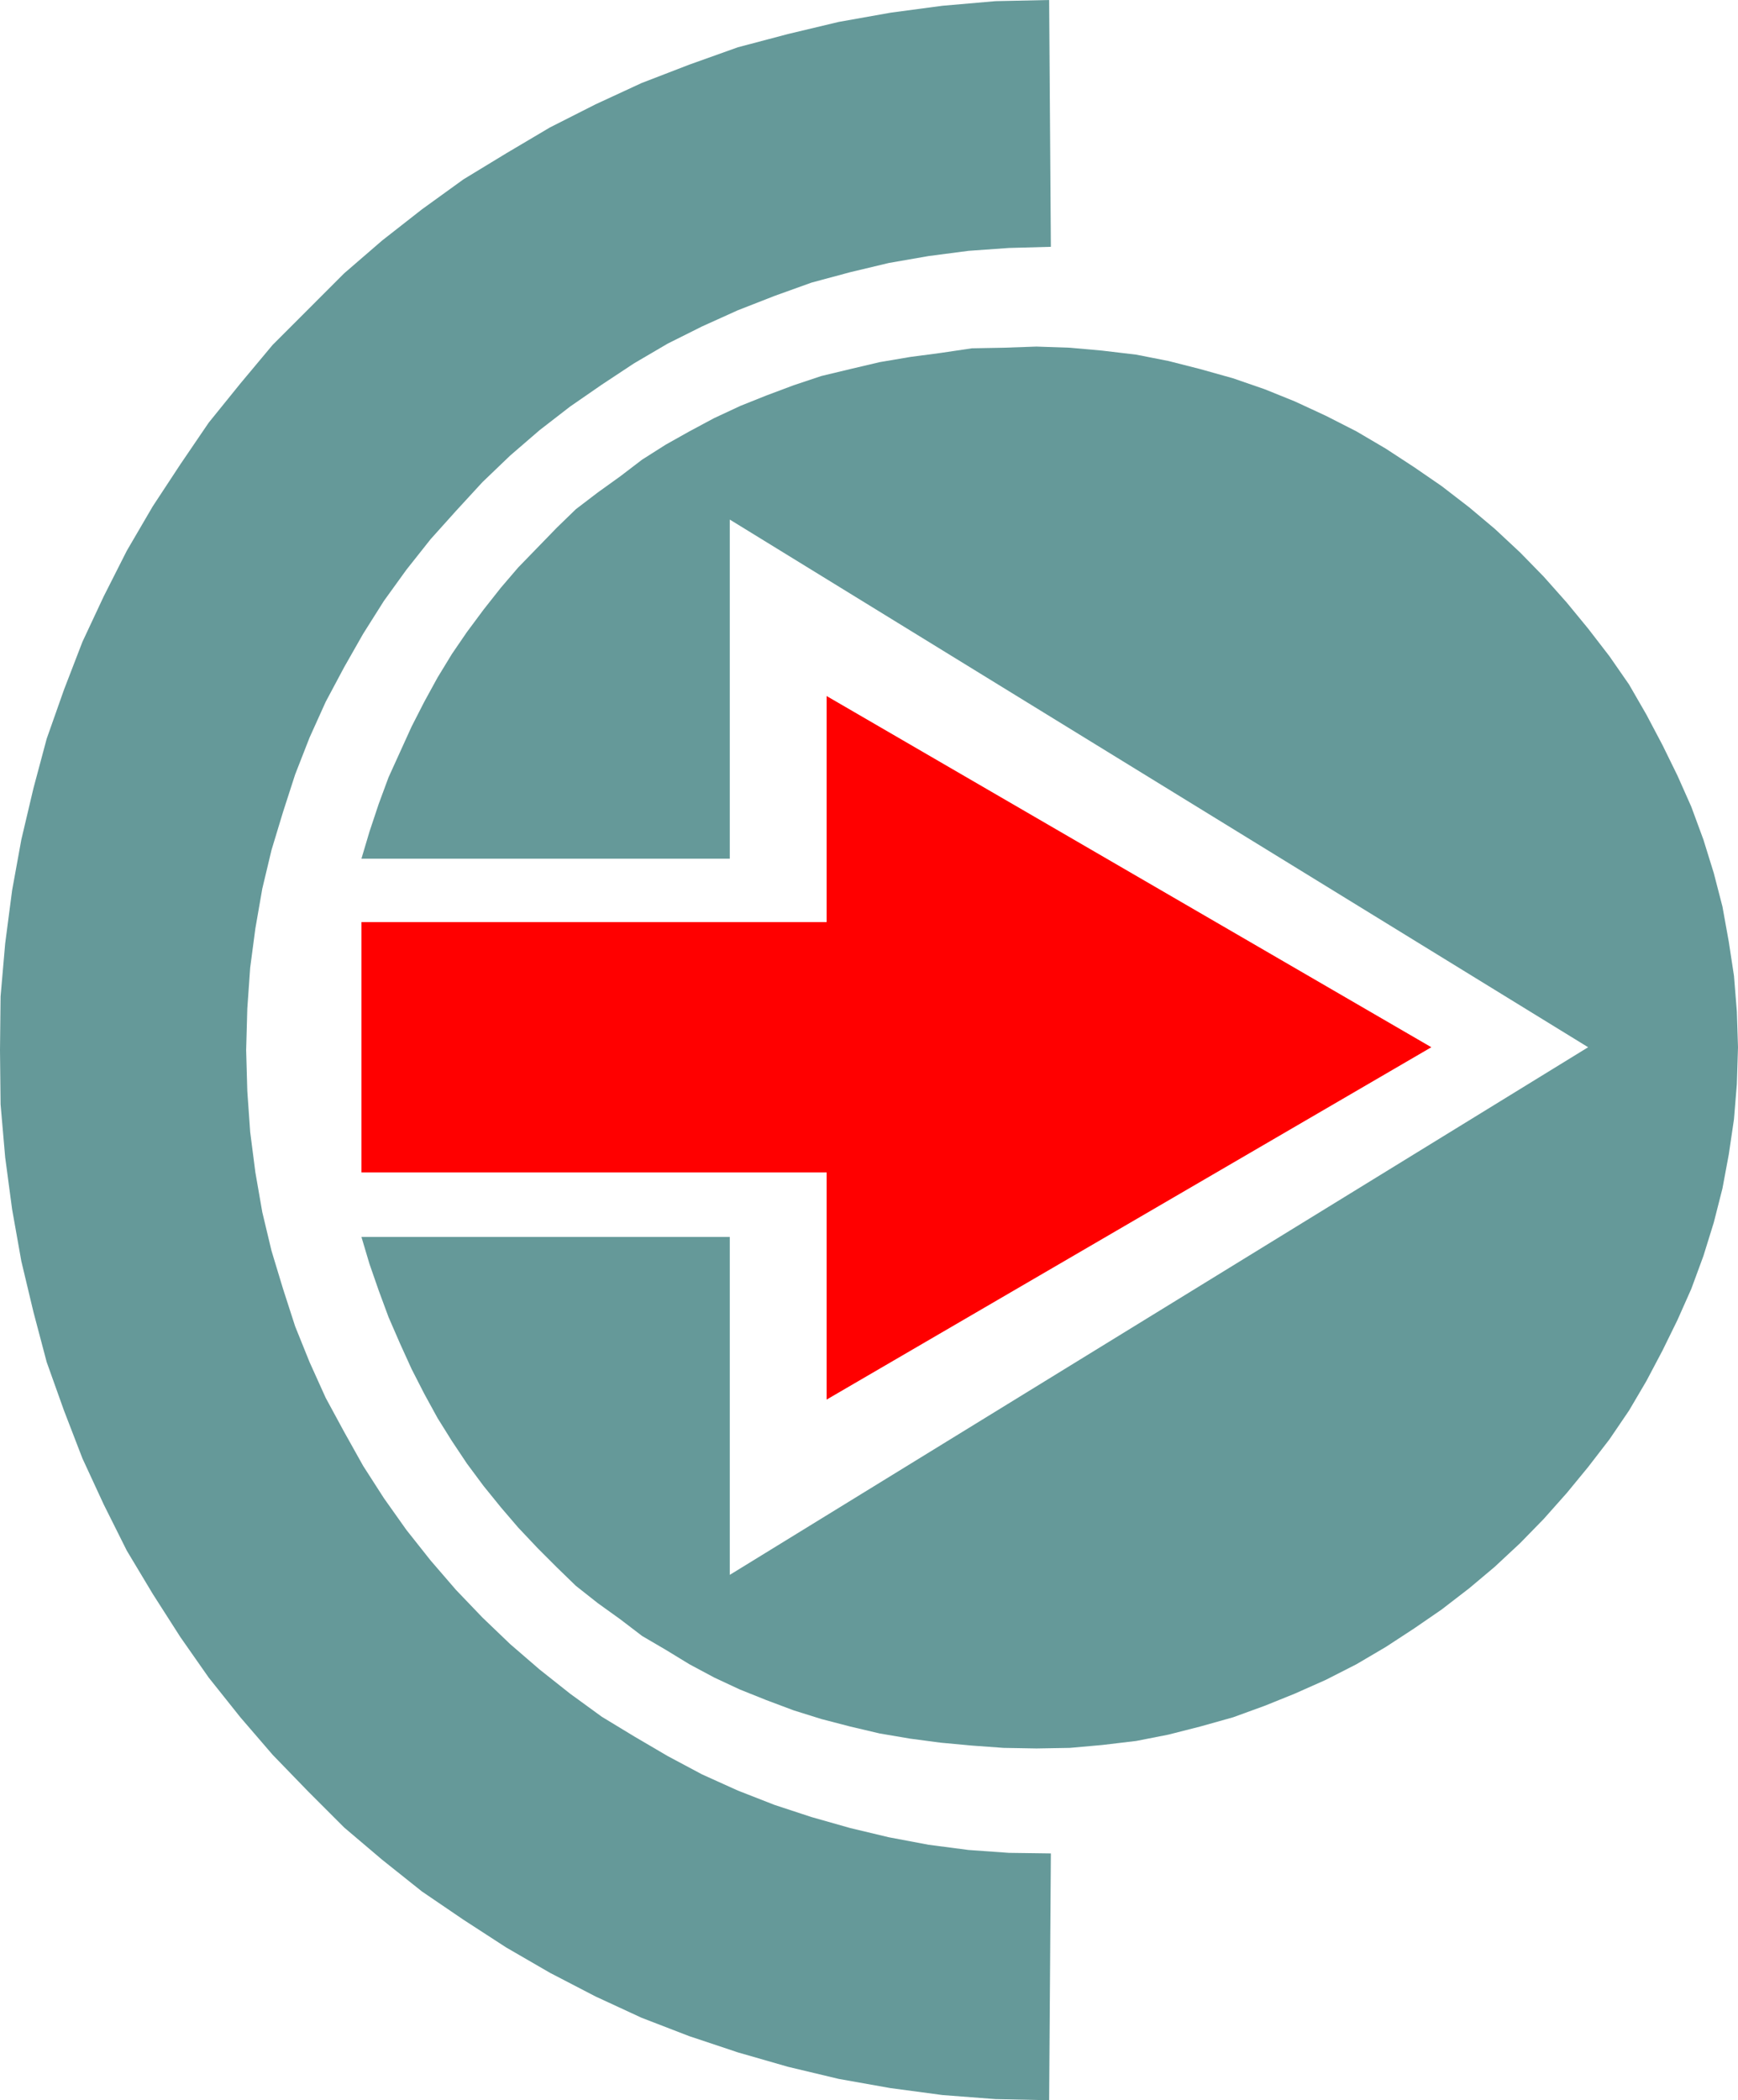
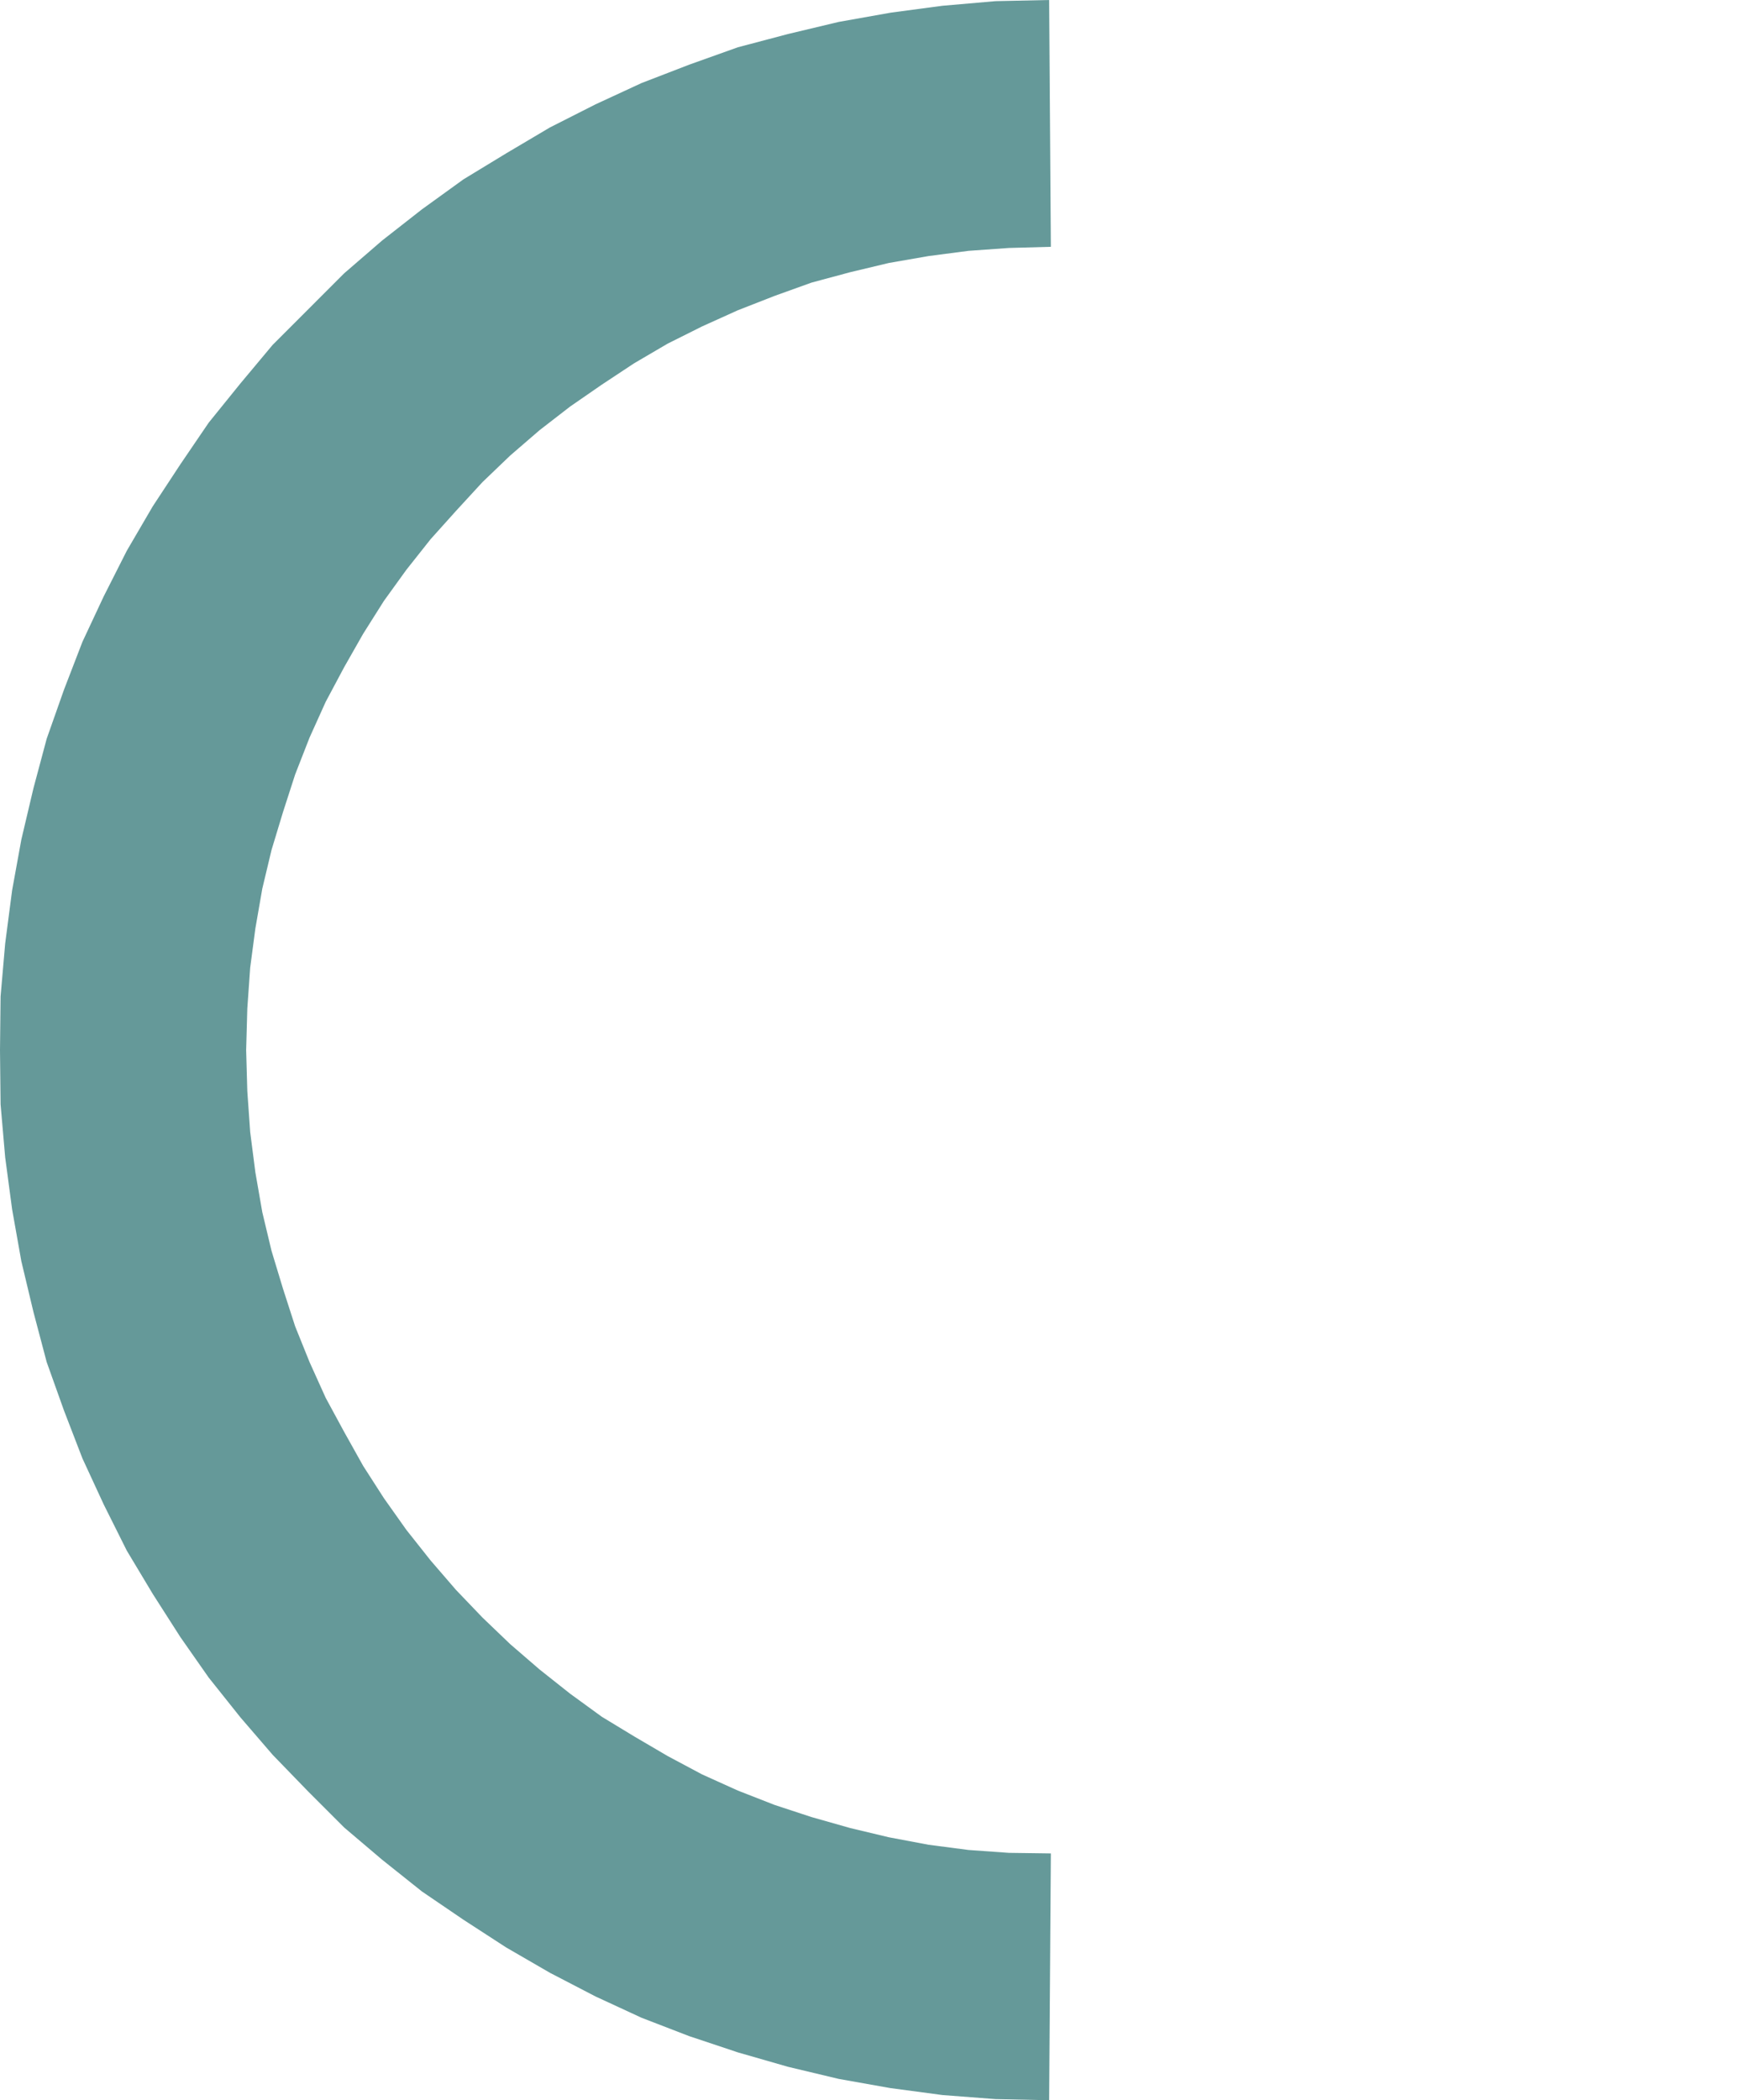
<svg xmlns="http://www.w3.org/2000/svg" xmlns:ns1="http://sodipodi.sourceforge.net/DTD/sodipodi-0.dtd" xmlns:ns2="http://www.inkscape.org/namespaces/inkscape" version="1.0" width="128.885mm" height="155.711mm" id="svg3" ns1:docname="Arrow 1252.wmf">
  <ns1:namedview id="namedview3" pagecolor="#ffffff" bordercolor="#000000" borderopacity="0.25" ns2:showpageshadow="2" ns2:pageopacity="0.0" ns2:pagecheckerboard="0" ns2:deskcolor="#d1d1d1" ns2:document-units="mm" />
  <defs id="defs1">
    <pattern id="WMFhbasepattern" patternUnits="userSpaceOnUse" width="6" height="6" x="0" y="0" />
  </defs>
-   <path style="fill:#659999;fill-opacity:1;fill-rule:evenodd;stroke:none" d="M 204.544,240.609 H 101.303 l 2.262,-7.595 2.585,-7.756 2.747,-7.433 3.231,-7.11 3.231,-7.11 3.554,-6.948 3.716,-6.787 4.039,-6.625 4.201,-6.14 4.685,-6.302 4.847,-6.14 4.847,-5.656 5.493,-5.656 5.332,-5.494 5.332,-5.171 6.14,-4.686 6.301,-4.525 6.14,-4.686 6.624,-4.201 6.624,-3.717 6.947,-3.717 7.271,-3.393 7.271,-2.909 7.755,-2.909 7.755,-2.585 8.078,-1.939 8.24,-1.939 8.563,-1.454 8.563,-1.131 8.725,-1.293 8.886,-0.162 9.209,-0.323 9.371,0.323 9.048,0.808 9.532,1.131 9.048,1.778 8.886,2.262 9.209,2.585 8.886,3.07 8.402,3.393 8.725,4.04 8.563,4.363 8.24,4.848 7.917,5.171 7.755,5.332 7.755,5.979 7.109,5.979 7.109,6.625 6.624,6.787 6.463,7.272 5.978,7.272 5.978,7.756 5.493,7.918 4.847,8.403 4.524,8.564 4.201,8.564 3.878,8.726 3.393,9.211 2.908,9.372 2.424,9.372 1.777,9.857 1.454,9.534 0.808,10.019 0.323,10.019 -0.323,10.342 -0.808,9.857 -1.454,9.857 -1.777,9.534 -2.424,9.534 -2.908,9.372 -3.393,9.211 -3.878,8.726 -4.201,8.564 -4.524,8.564 -4.847,8.241 -5.493,8.08 -5.978,7.756 -5.978,7.272 -6.463,7.272 -6.624,6.787 -7.109,6.625 -7.109,5.979 -7.755,5.979 -7.755,5.333 -7.917,5.171 -8.24,4.848 -8.563,4.363 -8.725,3.878 -8.402,3.393 -8.886,3.232 -9.209,2.585 -8.886,2.262 -9.048,1.778 -9.532,1.131 -9.048,0.808 -9.371,0.162 -9.209,-0.162 -8.886,-0.646 -8.725,-0.808 -8.563,-1.131 -8.563,-1.454 -8.24,-1.939 -8.078,-2.101 -7.755,-2.424 -7.755,-2.909 -7.271,-2.909 -7.271,-3.393 -6.947,-3.717 -6.624,-4.04 -6.624,-3.878 -6.14,-4.686 -6.301,-4.525 -6.14,-4.848 -5.332,-5.171 -5.332,-5.333 -5.493,-5.817 -4.847,-5.656 -4.847,-5.979 -4.685,-6.302 -4.201,-6.302 -4.039,-6.464 -3.716,-6.787 -3.554,-6.948 -3.231,-7.11 -3.231,-7.433 -2.747,-7.433 -2.585,-7.433 -2.262,-7.595 h 103.242 v 94.692 L 445.118,293.449 204.544,145.594 Z" id="path1" />
-   <path style="fill:#ff0000;fill-opacity:1;fill-rule:evenodd;stroke:none" d="M 231.688,328.515 H 101.303 V 258.384 h 130.385 v -63.344 l 169.484,98.409 -169.484,98.732 z" id="path2" />
  <path style="fill:#659999;fill-opacity:1;fill-rule:evenodd;stroke:none" d="m 294.053,588.515 -15.026,-0.323 -14.864,-1.131 -14.541,-1.939 -14.541,-2.585 -14.218,-3.393 -14.056,-4.04 -13.572,-4.525 -13.41,-5.171 -12.925,-5.979 -12.764,-6.625 -12.279,-7.11 -11.956,-7.756 -11.633,-7.918 -11.148,-8.888 L 96.456,512.082 86.439,502.064 76.421,491.722 67.374,481.218 58.487,470.069 50.571,458.757 42.815,446.638 35.545,434.519 29.082,421.591 23.104,408.664 17.934,395.252 13.087,381.678 9.371,367.62 5.978,353.4 3.393,338.857 1.454,324.313 0.162,309.447 0,294.257 0.162,279.229 1.454,264.363 3.393,249.497 5.978,235.277 l 3.393,-14.382 3.716,-13.897 4.847,-13.735 5.17,-13.412 5.978,-12.766 6.463,-12.766 7.271,-12.443 7.755,-11.796 7.917,-11.635 8.886,-10.988 9.048,-10.827 10.017,-10.019 10.017,-10.019 10.663,-9.211 11.148,-8.726 11.633,-8.403 11.956,-7.272 12.279,-7.272 12.764,-6.464 12.925,-5.979 13.41,-5.171 13.572,-4.848 L 220.863,9.534 235.08,6.14 249.622,3.555 264.163,1.616 279.027,0.323 294.053,0 l 0.485,69.161 -11.794,0.323 -11.31,0.808 -11.148,1.454 -11.148,1.939 -10.825,2.585 -10.825,2.909 -10.34,3.717 -10.34,4.04 -10.017,4.525 -9.694,4.848 -9.371,5.494 -9.048,5.979 -8.886,6.14 -8.563,6.625 -8.24,7.11 -7.755,7.433 -7.432,8.08 -7.109,7.918 -6.786,8.564 -6.301,8.726 -5.816,9.211 -5.332,9.372 -5.17,9.695 -4.524,10.019 -4.039,10.342 -3.393,10.503 -3.231,10.665 -2.585,10.827 -1.939,11.15 -1.454,10.988 -0.808,11.473 -0.323,11.635 0.323,11.473 0.808,11.473 1.454,11.311 1.939,11.15 2.585,10.827 3.231,10.665 3.393,10.503 4.039,10.019 4.524,10.019 5.17,9.534 5.332,9.534 5.816,9.049 6.301,8.888 6.786,8.564 7.109,8.241 7.432,7.756 7.755,7.433 8.24,7.11 8.563,6.787 8.886,6.464 9.048,5.494 9.371,5.494 9.694,5.171 10.017,4.525 10.34,4.04 10.34,3.393 10.825,3.07 10.825,2.585 11.148,2.101 11.148,1.454 11.31,0.808 11.794,0.162 z" id="path3" />
</svg>